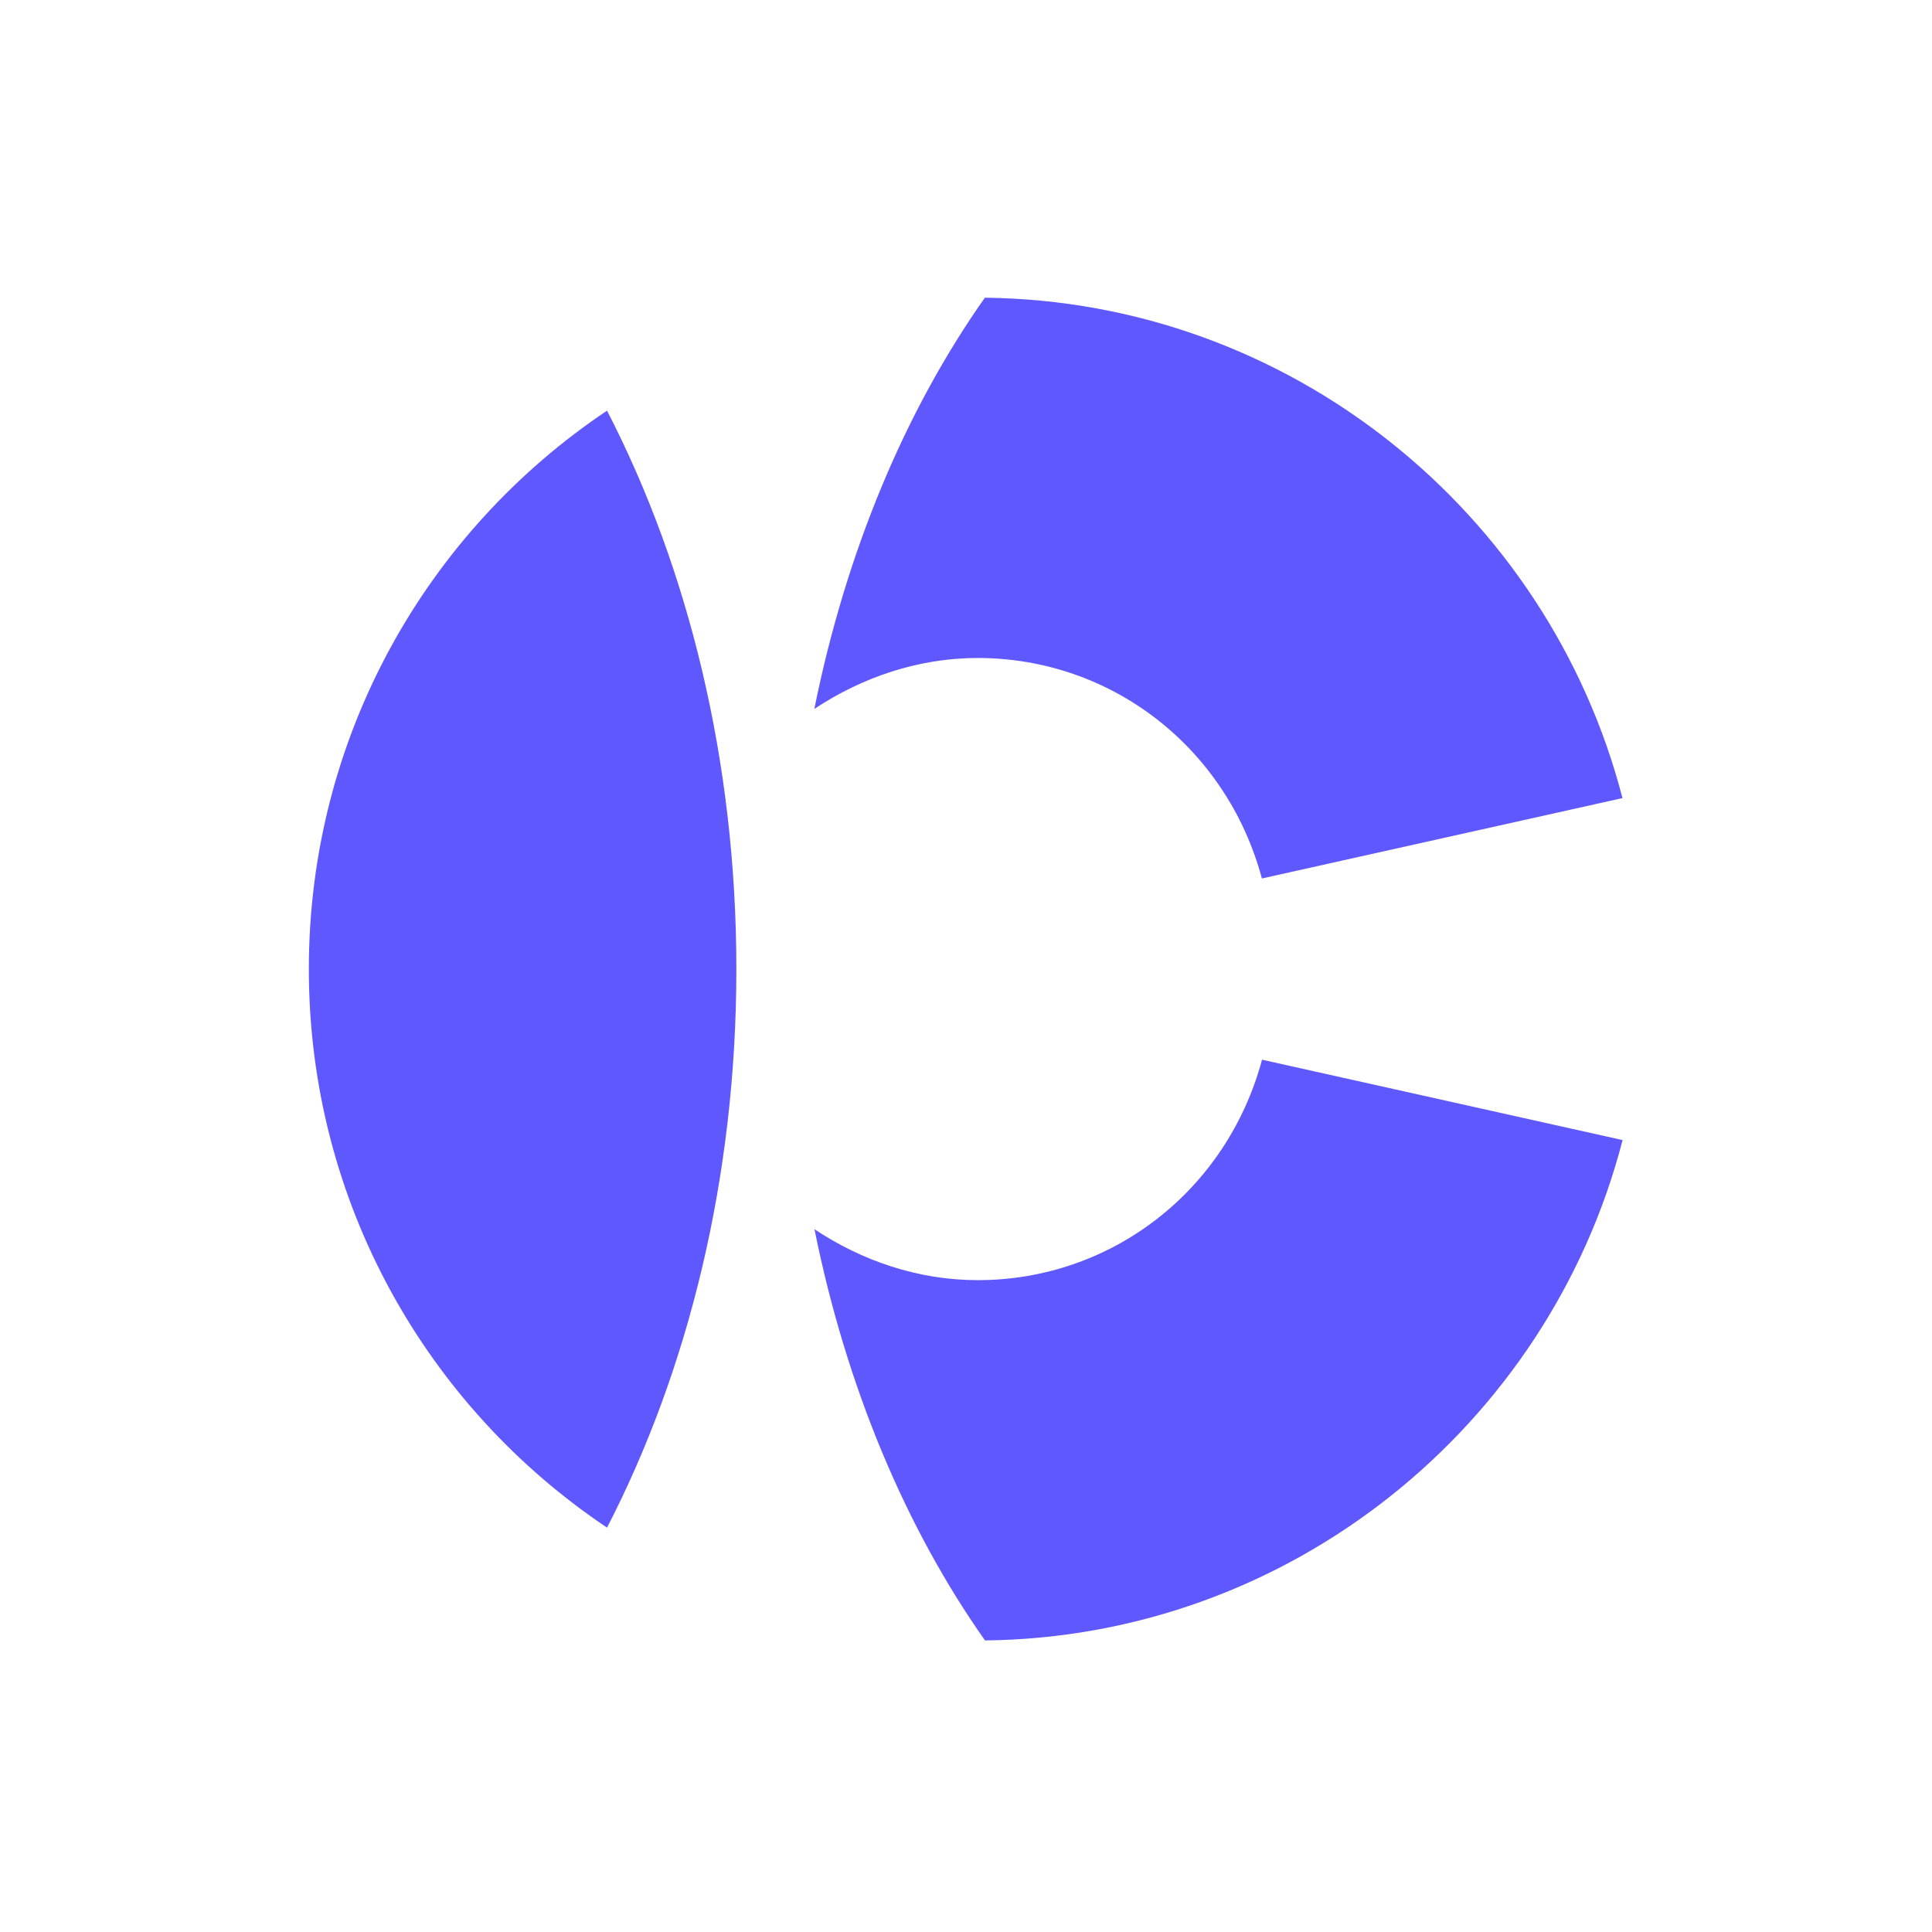
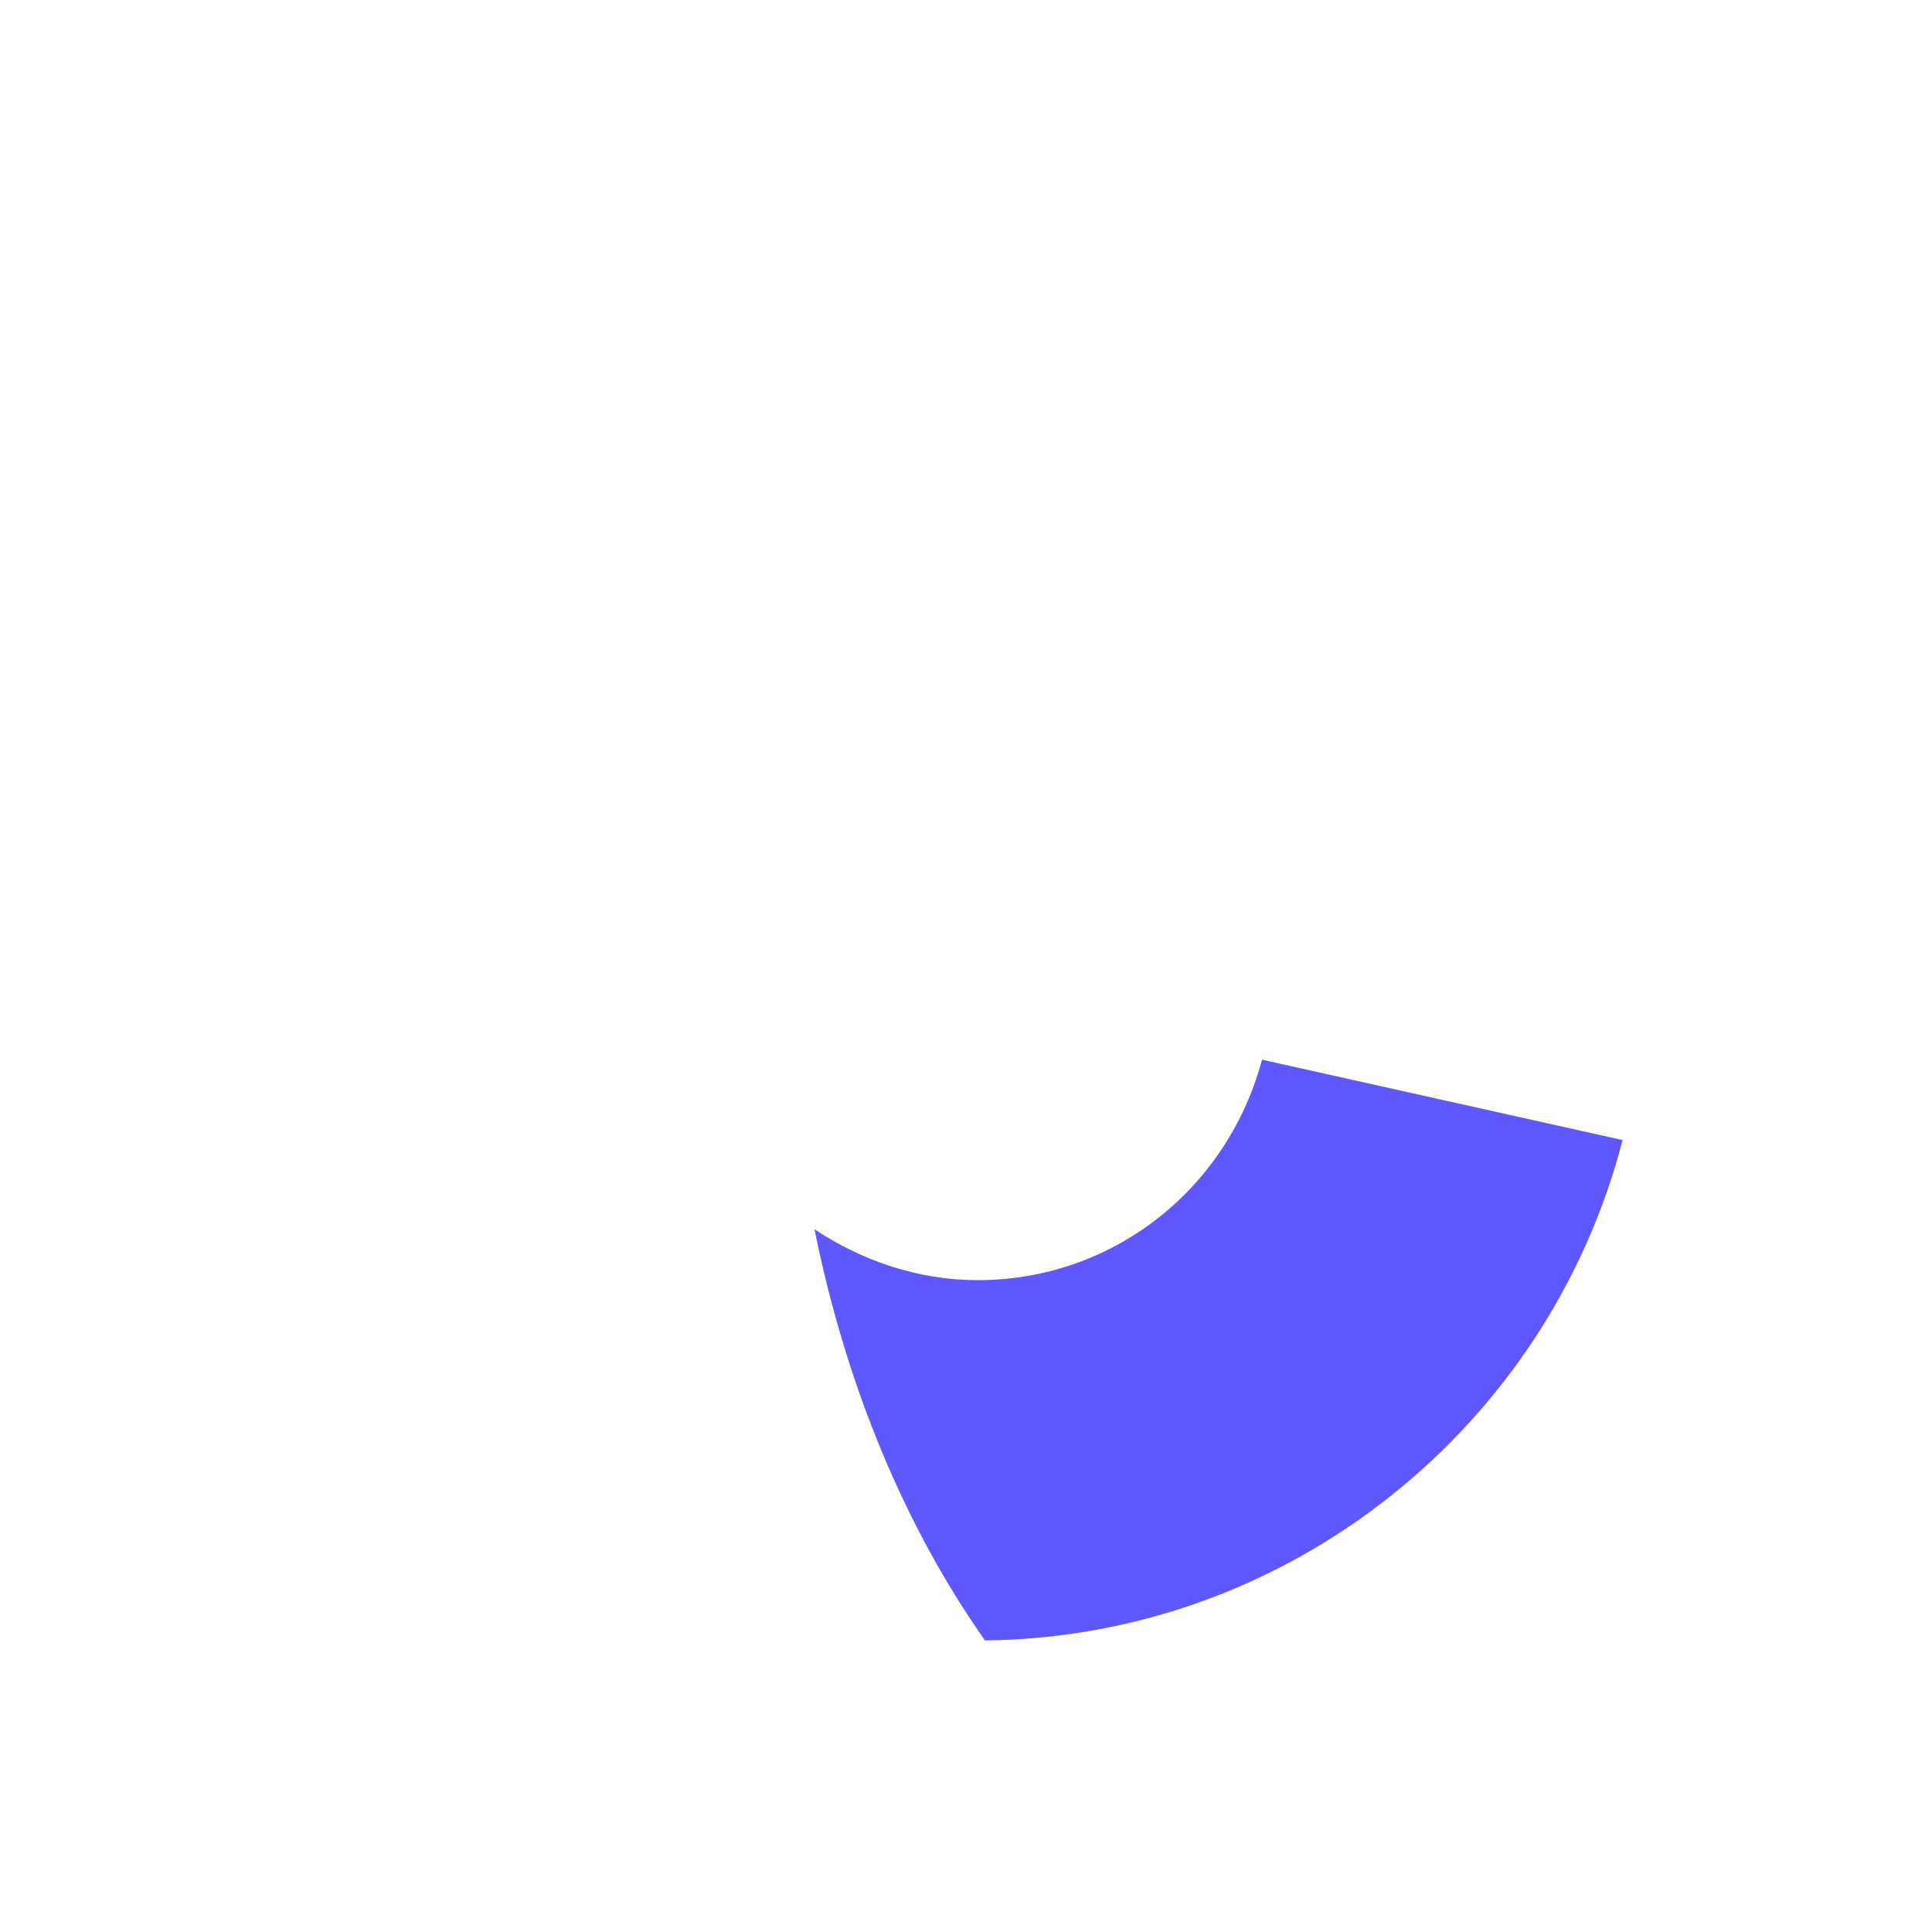
<svg xmlns="http://www.w3.org/2000/svg" width="200" height="200" viewBox="0 0 200 200" fill="none">
-   <path d="M130.646 90.936L167.957 82.619C160.319 53.074 133.557 31.166 101.953 30.818C93.709 42.511 87.585 57.102 84.299 73.389C89.213 70.128 95.05 68.114 101.203 68.114C115.053 68.114 126.985 77.388 130.631 90.936H130.646Z" fill="#6058FF" />
  <path d="M167.957 118.017L130.646 109.7C127 123.248 115.067 132.521 101.218 132.521C95.064 132.521 89.227 130.522 84.313 127.247C87.599 143.533 93.724 158.125 101.967 169.818C133.571 169.47 160.333 147.576 167.971 118.017H167.957Z" fill="#6058FF" />
-   <path d="M62.84 42.511C44.25 54.958 31.971 76.171 31.971 100.325C31.971 124.479 44.25 145.692 62.84 158.139C71.228 141.882 76.228 121.944 76.228 100.325C76.228 78.706 71.228 58.769 62.84 42.511Z" fill="#6058FF" />
</svg>